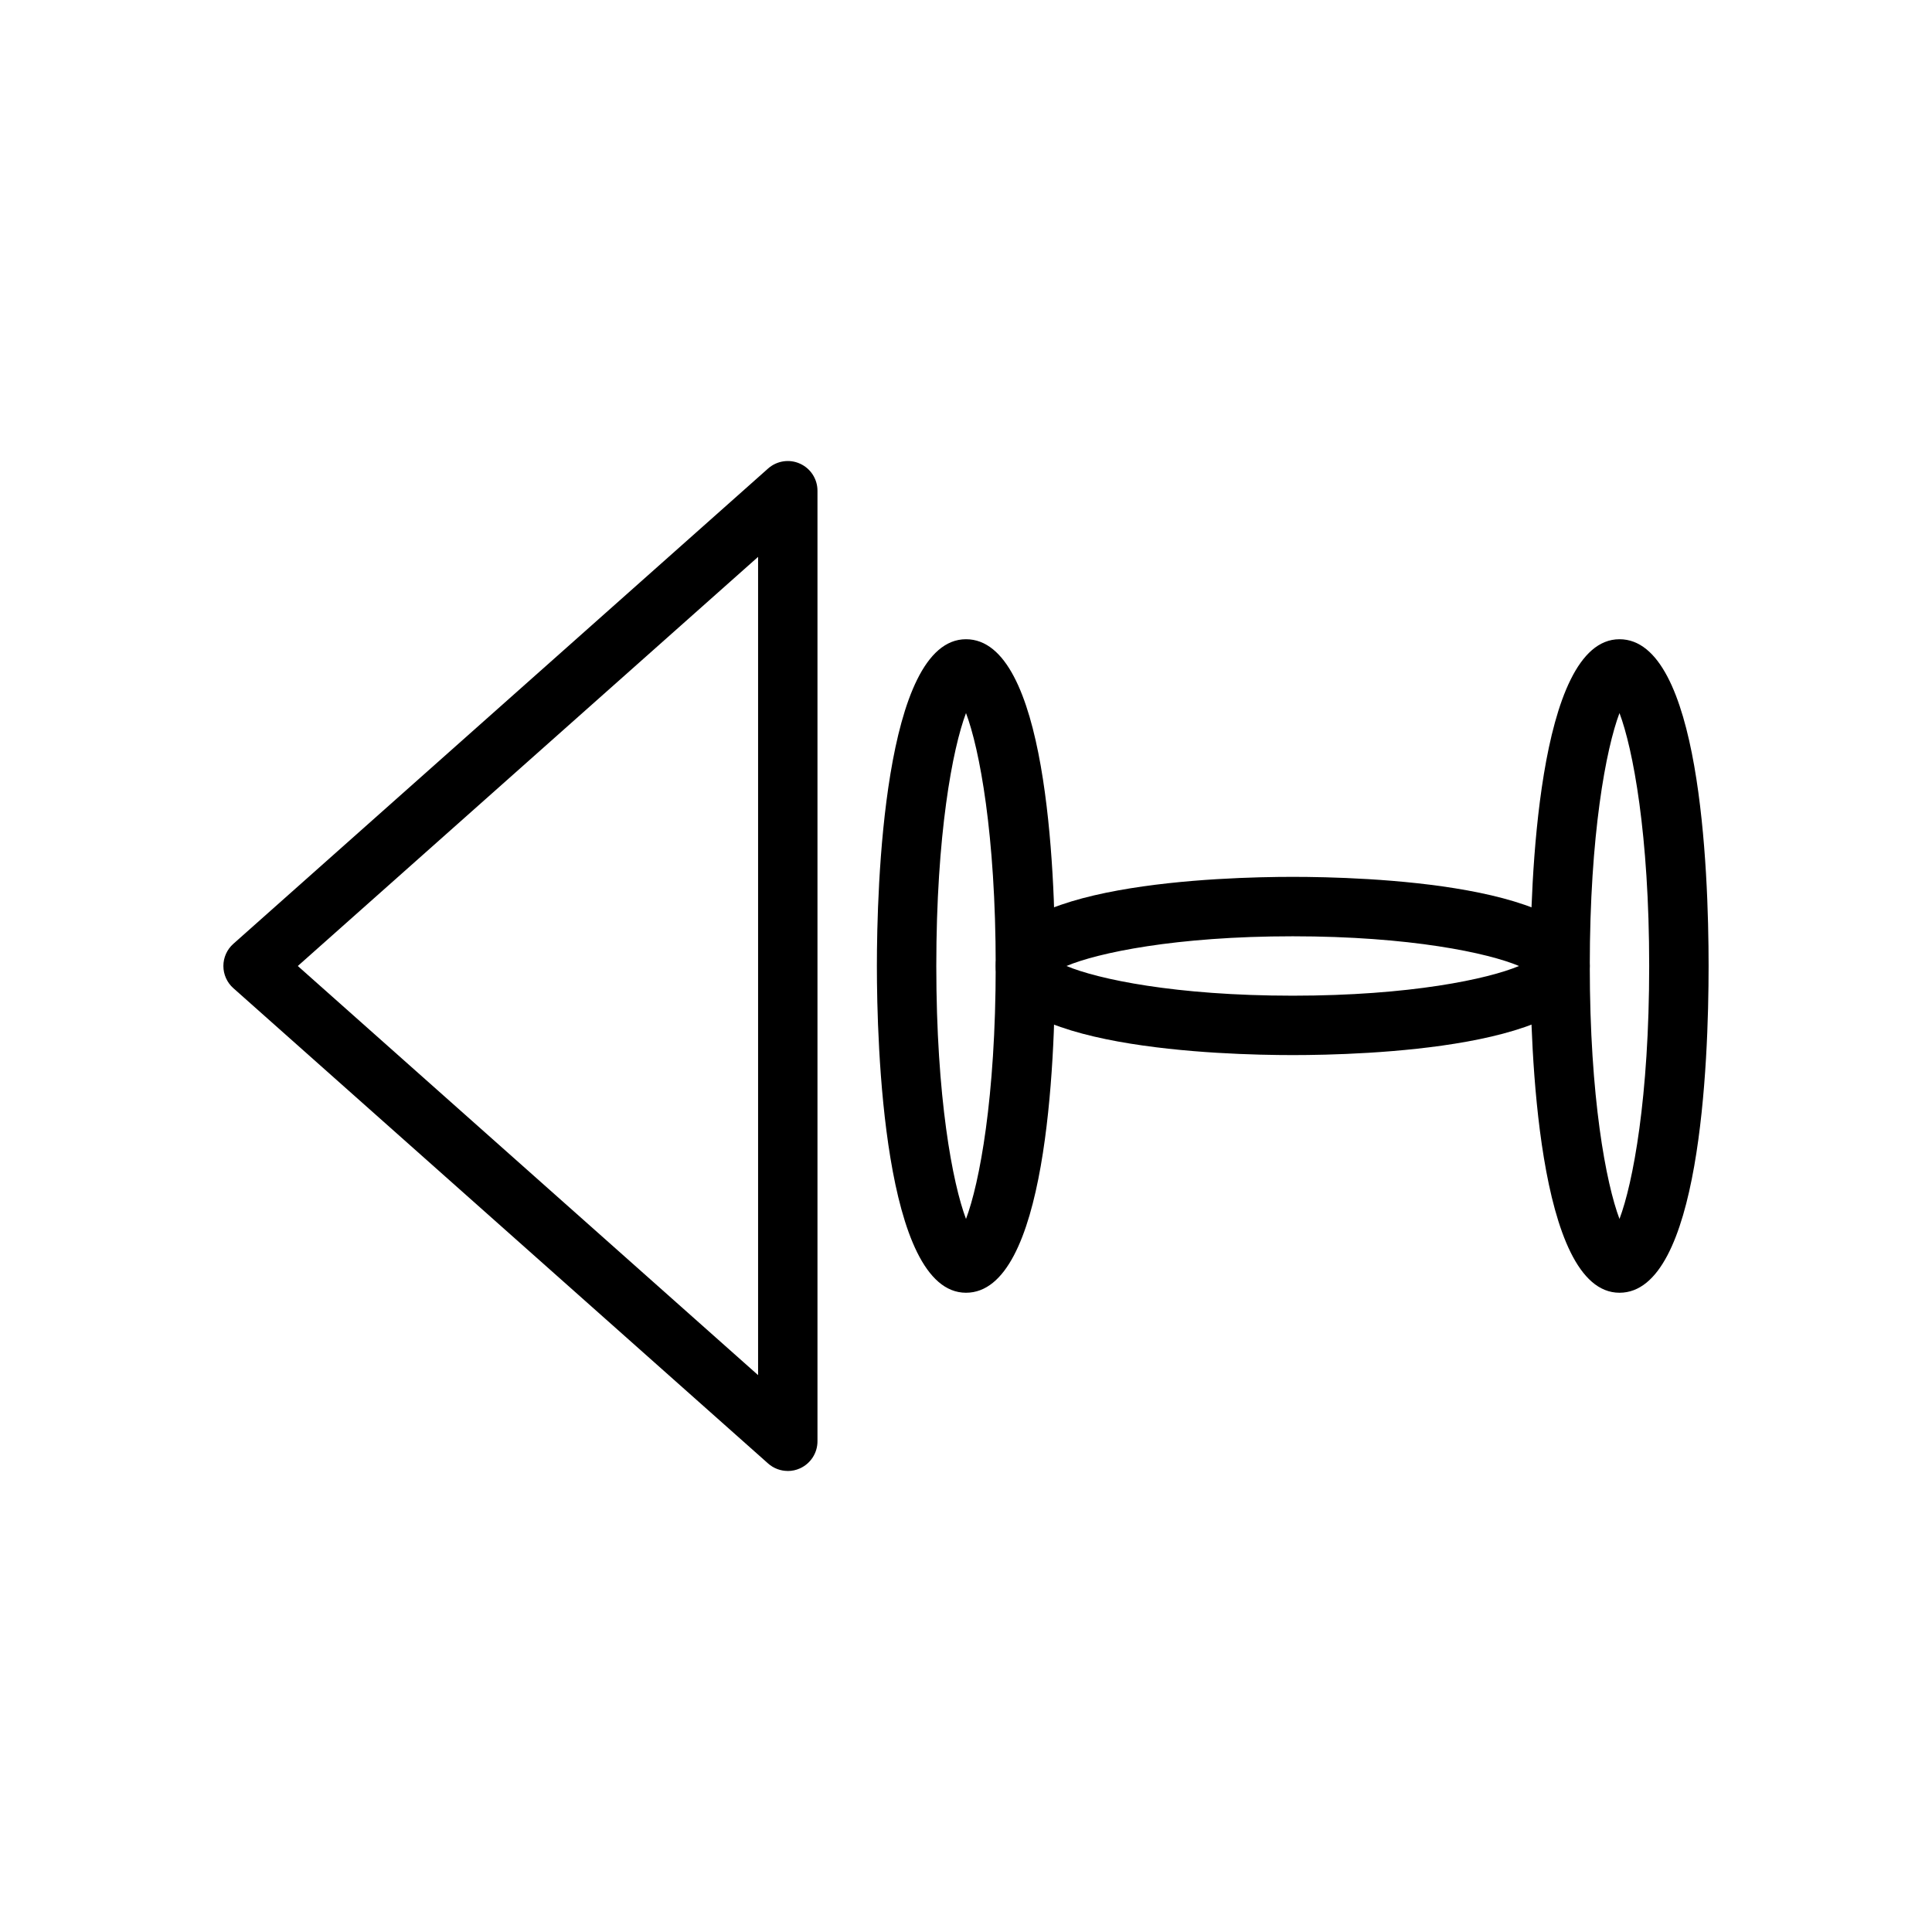
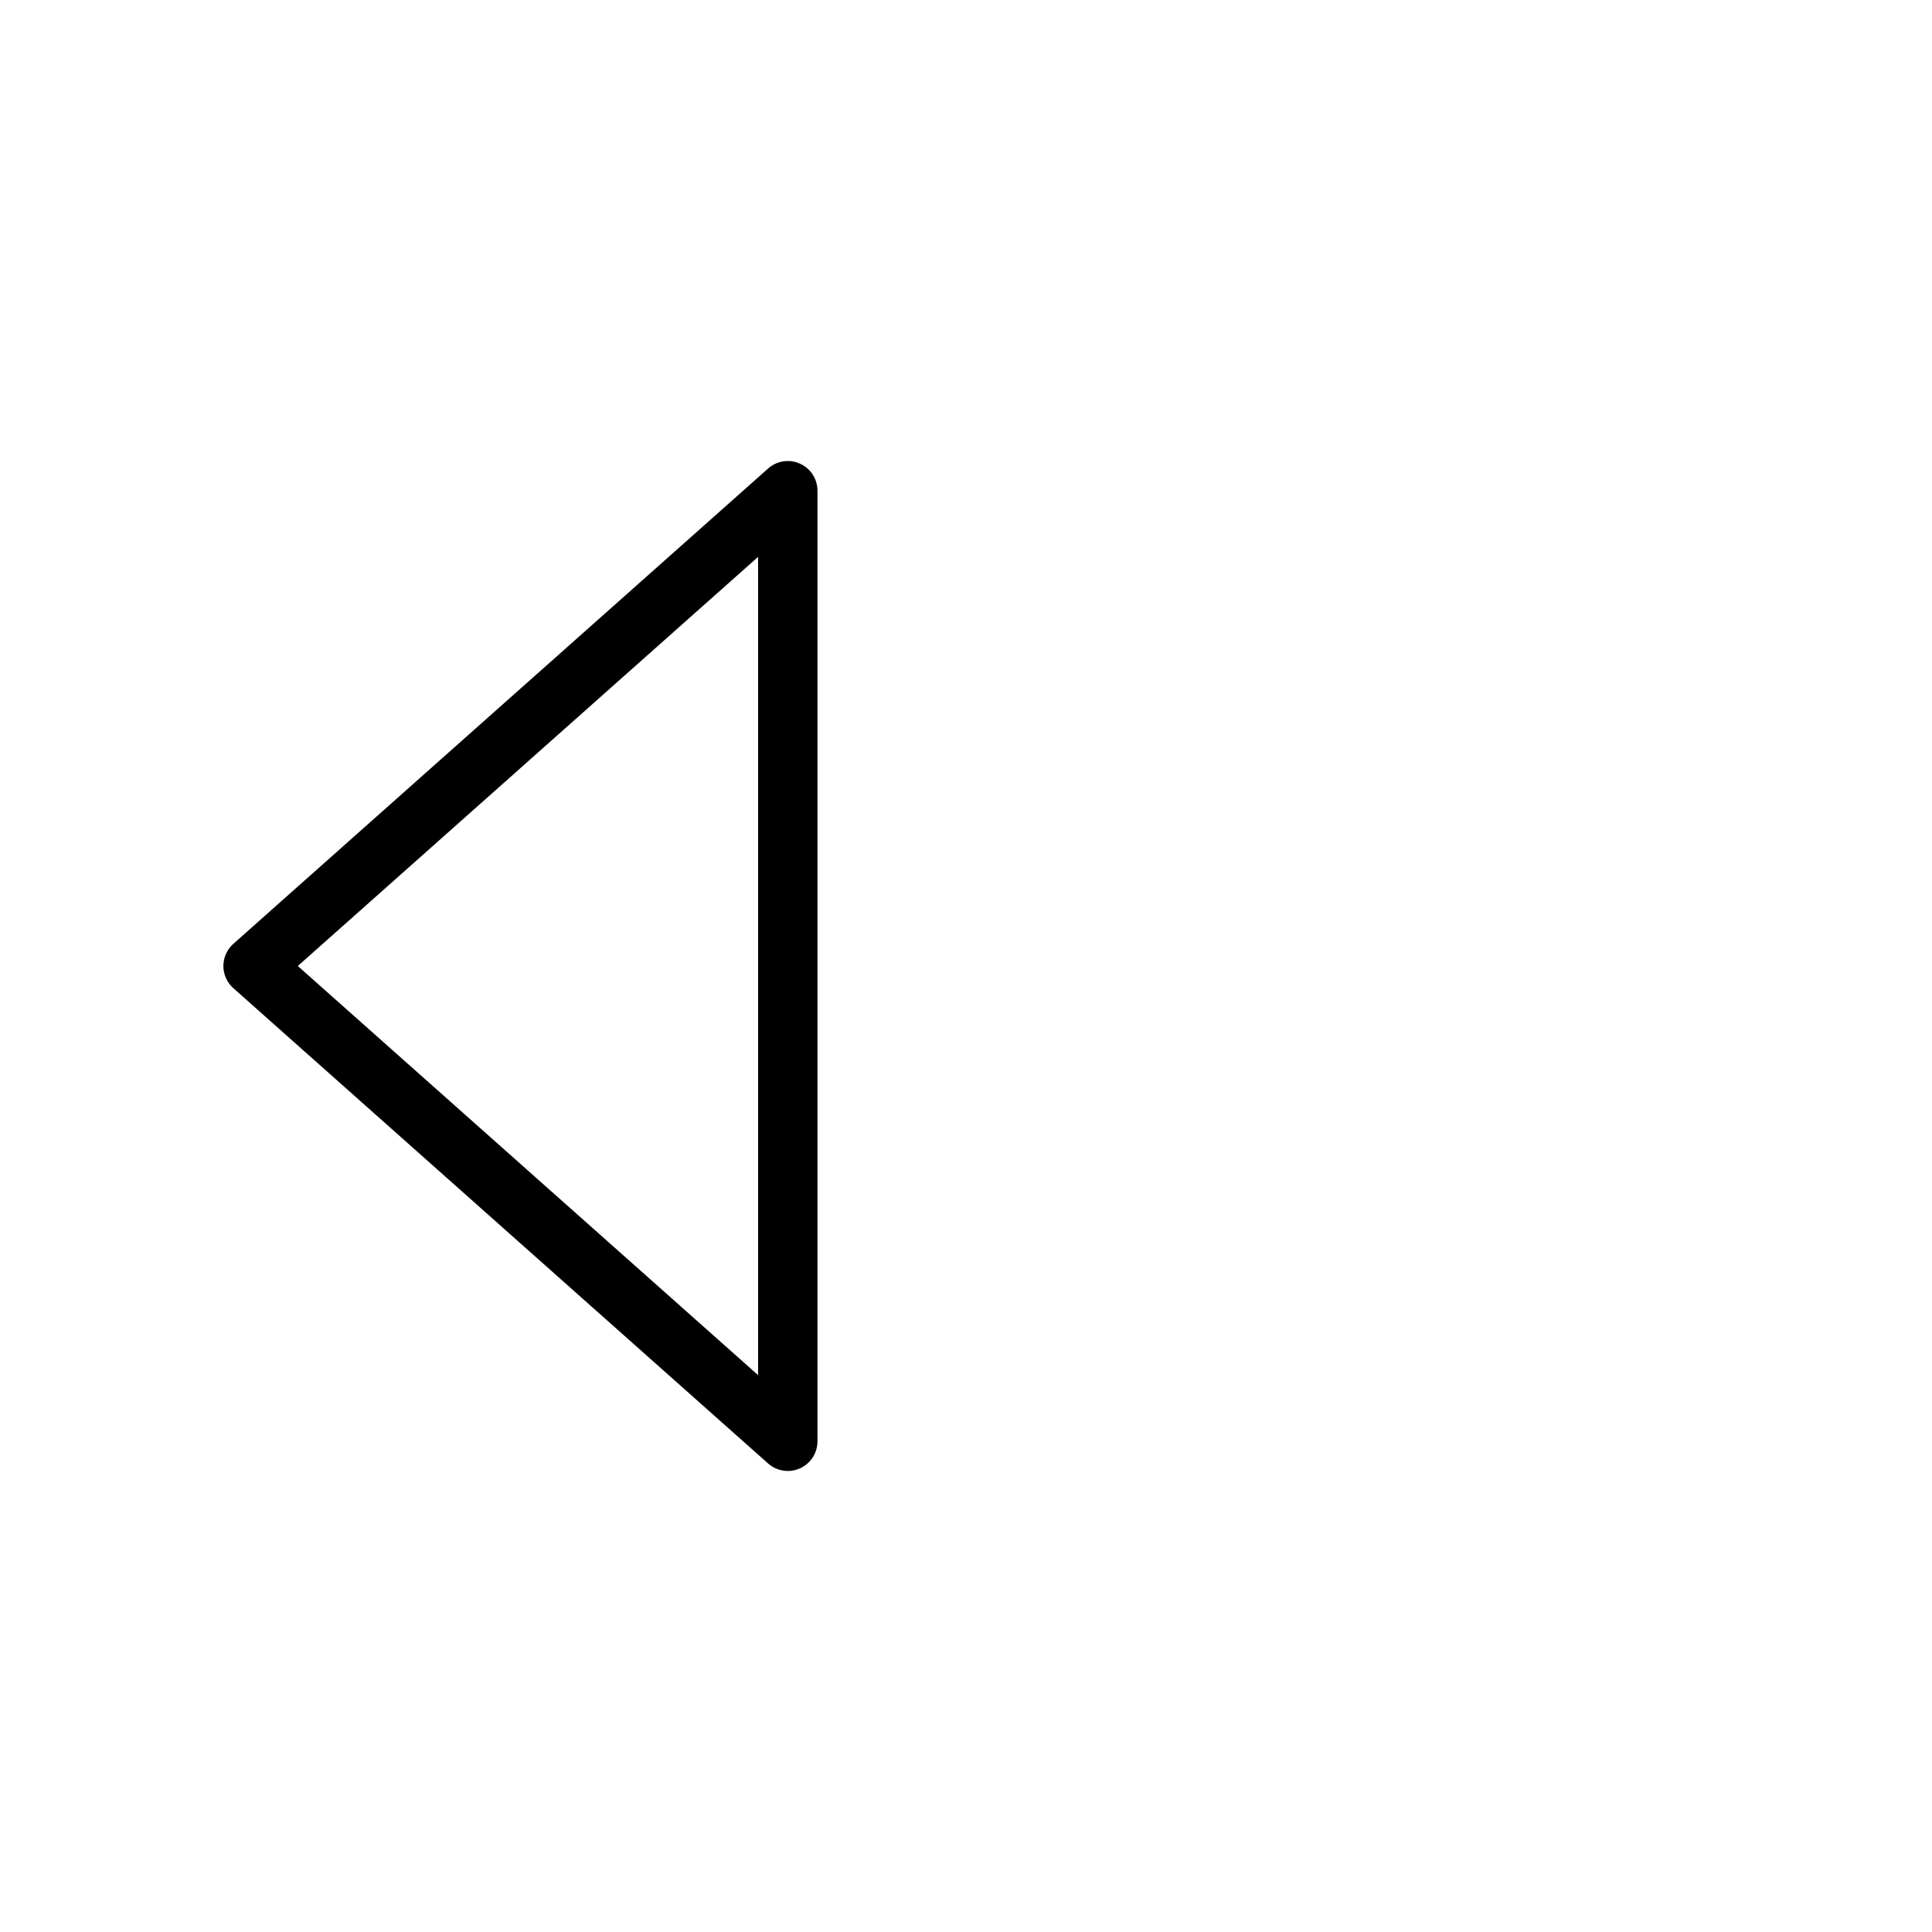
<svg xmlns="http://www.w3.org/2000/svg" fill="#000000" width="800px" height="800px" version="1.1" viewBox="144 144 512 512">
  <g>
    <path d="m352.77 533.82c-1.891 0-3.762-0.684-5.227-1.992l-141.7-125.95c-1.684-1.488-2.644-3.637-2.644-5.879s0.961-4.394 2.644-5.879l141.7-125.95c2.32-2.062 5.637-2.574 8.445-1.301 2.836 1.266 4.652 4.078 4.652 7.18v251.91c0 3.102-1.82 5.91-4.652 7.18-1.031 0.469-2.125 0.691-3.219 0.691zm-129.85-133.82 121.98 108.42v-216.84z" />
-     <path d="m400 486.59c-21.906 0-23.617-66.281-23.617-86.594 0-20.309 1.707-86.594 23.617-86.594 21.316 0 23.617 60.551 23.617 86.594-0.004 26.043-2.301 86.594-23.617 86.594zm0-153.62c-3.566 9.445-7.871 32.141-7.871 67.031s4.305 57.574 7.871 67.031c3.566-9.445 7.871-32.133 7.871-67.031s-4.305-57.578-7.871-67.031z" />
-     <path d="m573.18 486.59c-21.906 0-23.617-66.281-23.617-86.594 0-20.309 1.707-86.594 23.617-86.594 21.316 0 23.617 60.551 23.617 86.594 0 26.043-2.301 86.594-23.617 86.594zm0-153.62c-3.566 9.445-7.871 32.141-7.871 67.031s4.305 57.574 7.871 67.031c3.566-9.445 7.871-32.133 7.871-67.031s-4.305-57.578-7.871-67.031z" />
-     <path d="m486.59 423.61c-18.469 0-78.719-1.707-78.719-23.617 0-21.906 60.254-23.617 78.719-23.617 18.469 0 78.719 1.707 78.719 23.617 0.004 21.91-60.25 23.617-78.719 23.617zm-59.961-23.613c8.219 3.465 28.859 7.871 59.961 7.871 31.102 0 51.742-4.41 59.961-7.871-8.219-3.465-28.867-7.871-59.961-7.871-31.094-0.004-51.742 4.406-59.961 7.871z" />
  </g>
</svg>